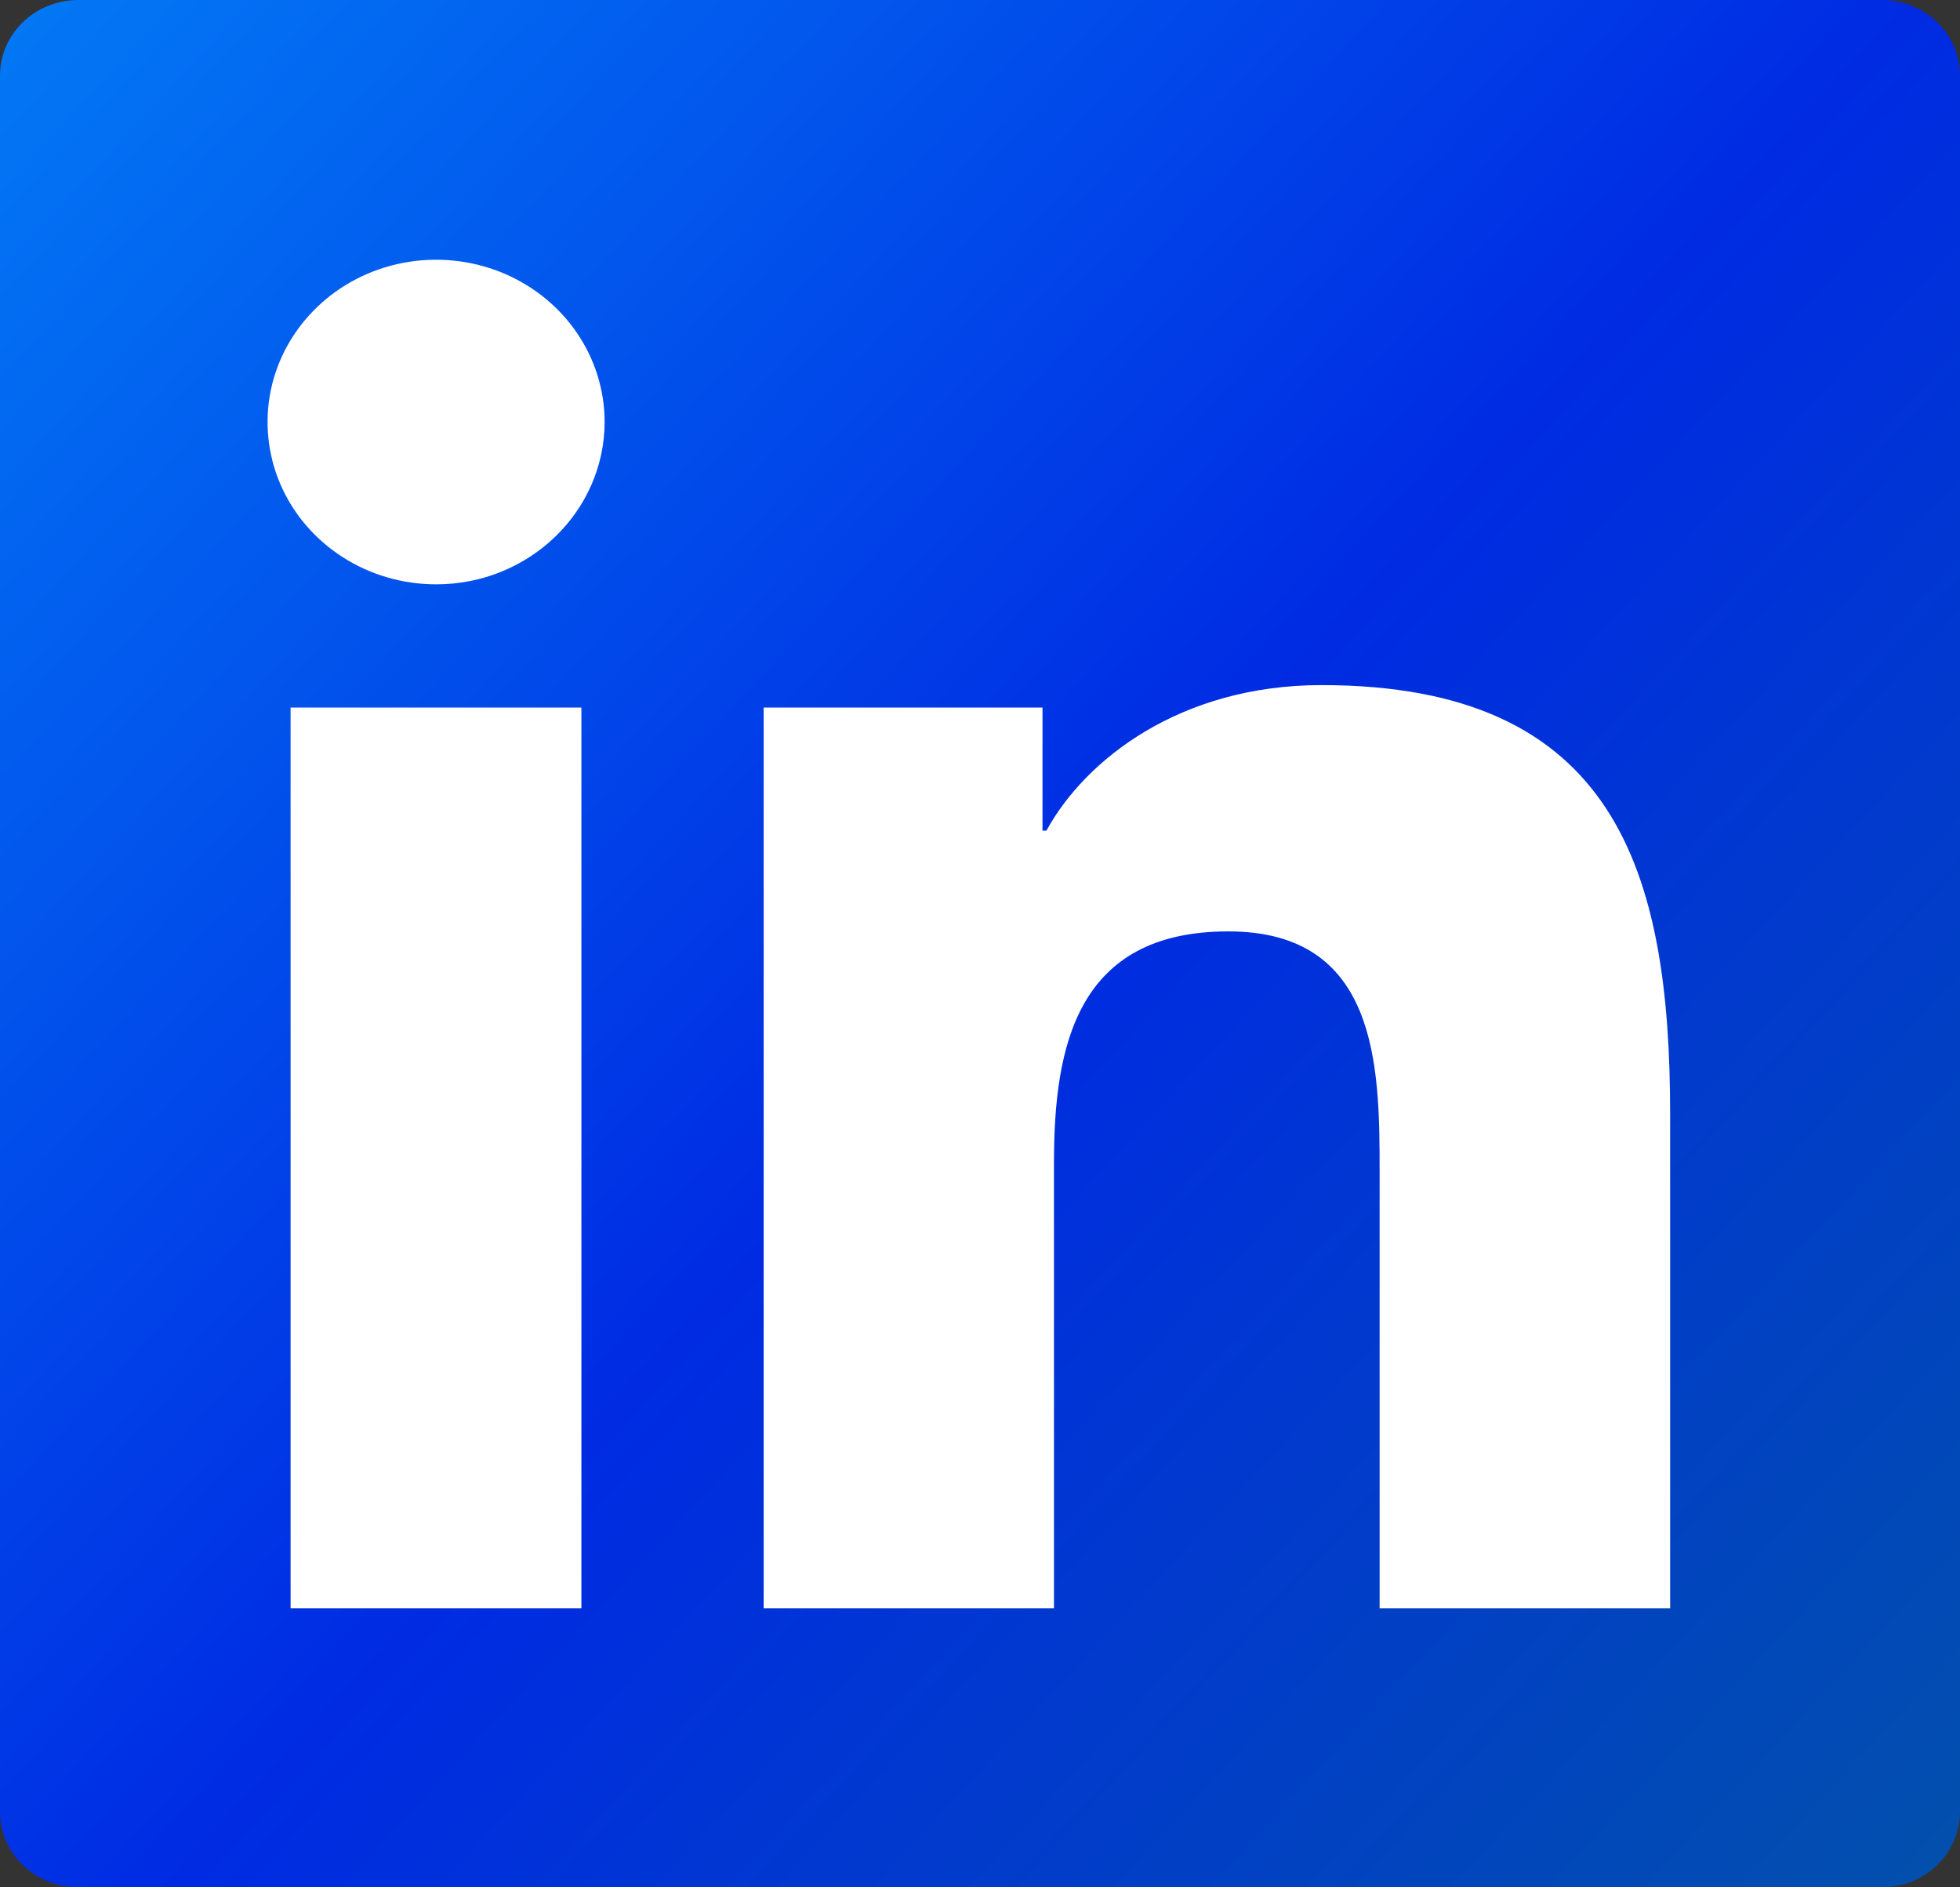
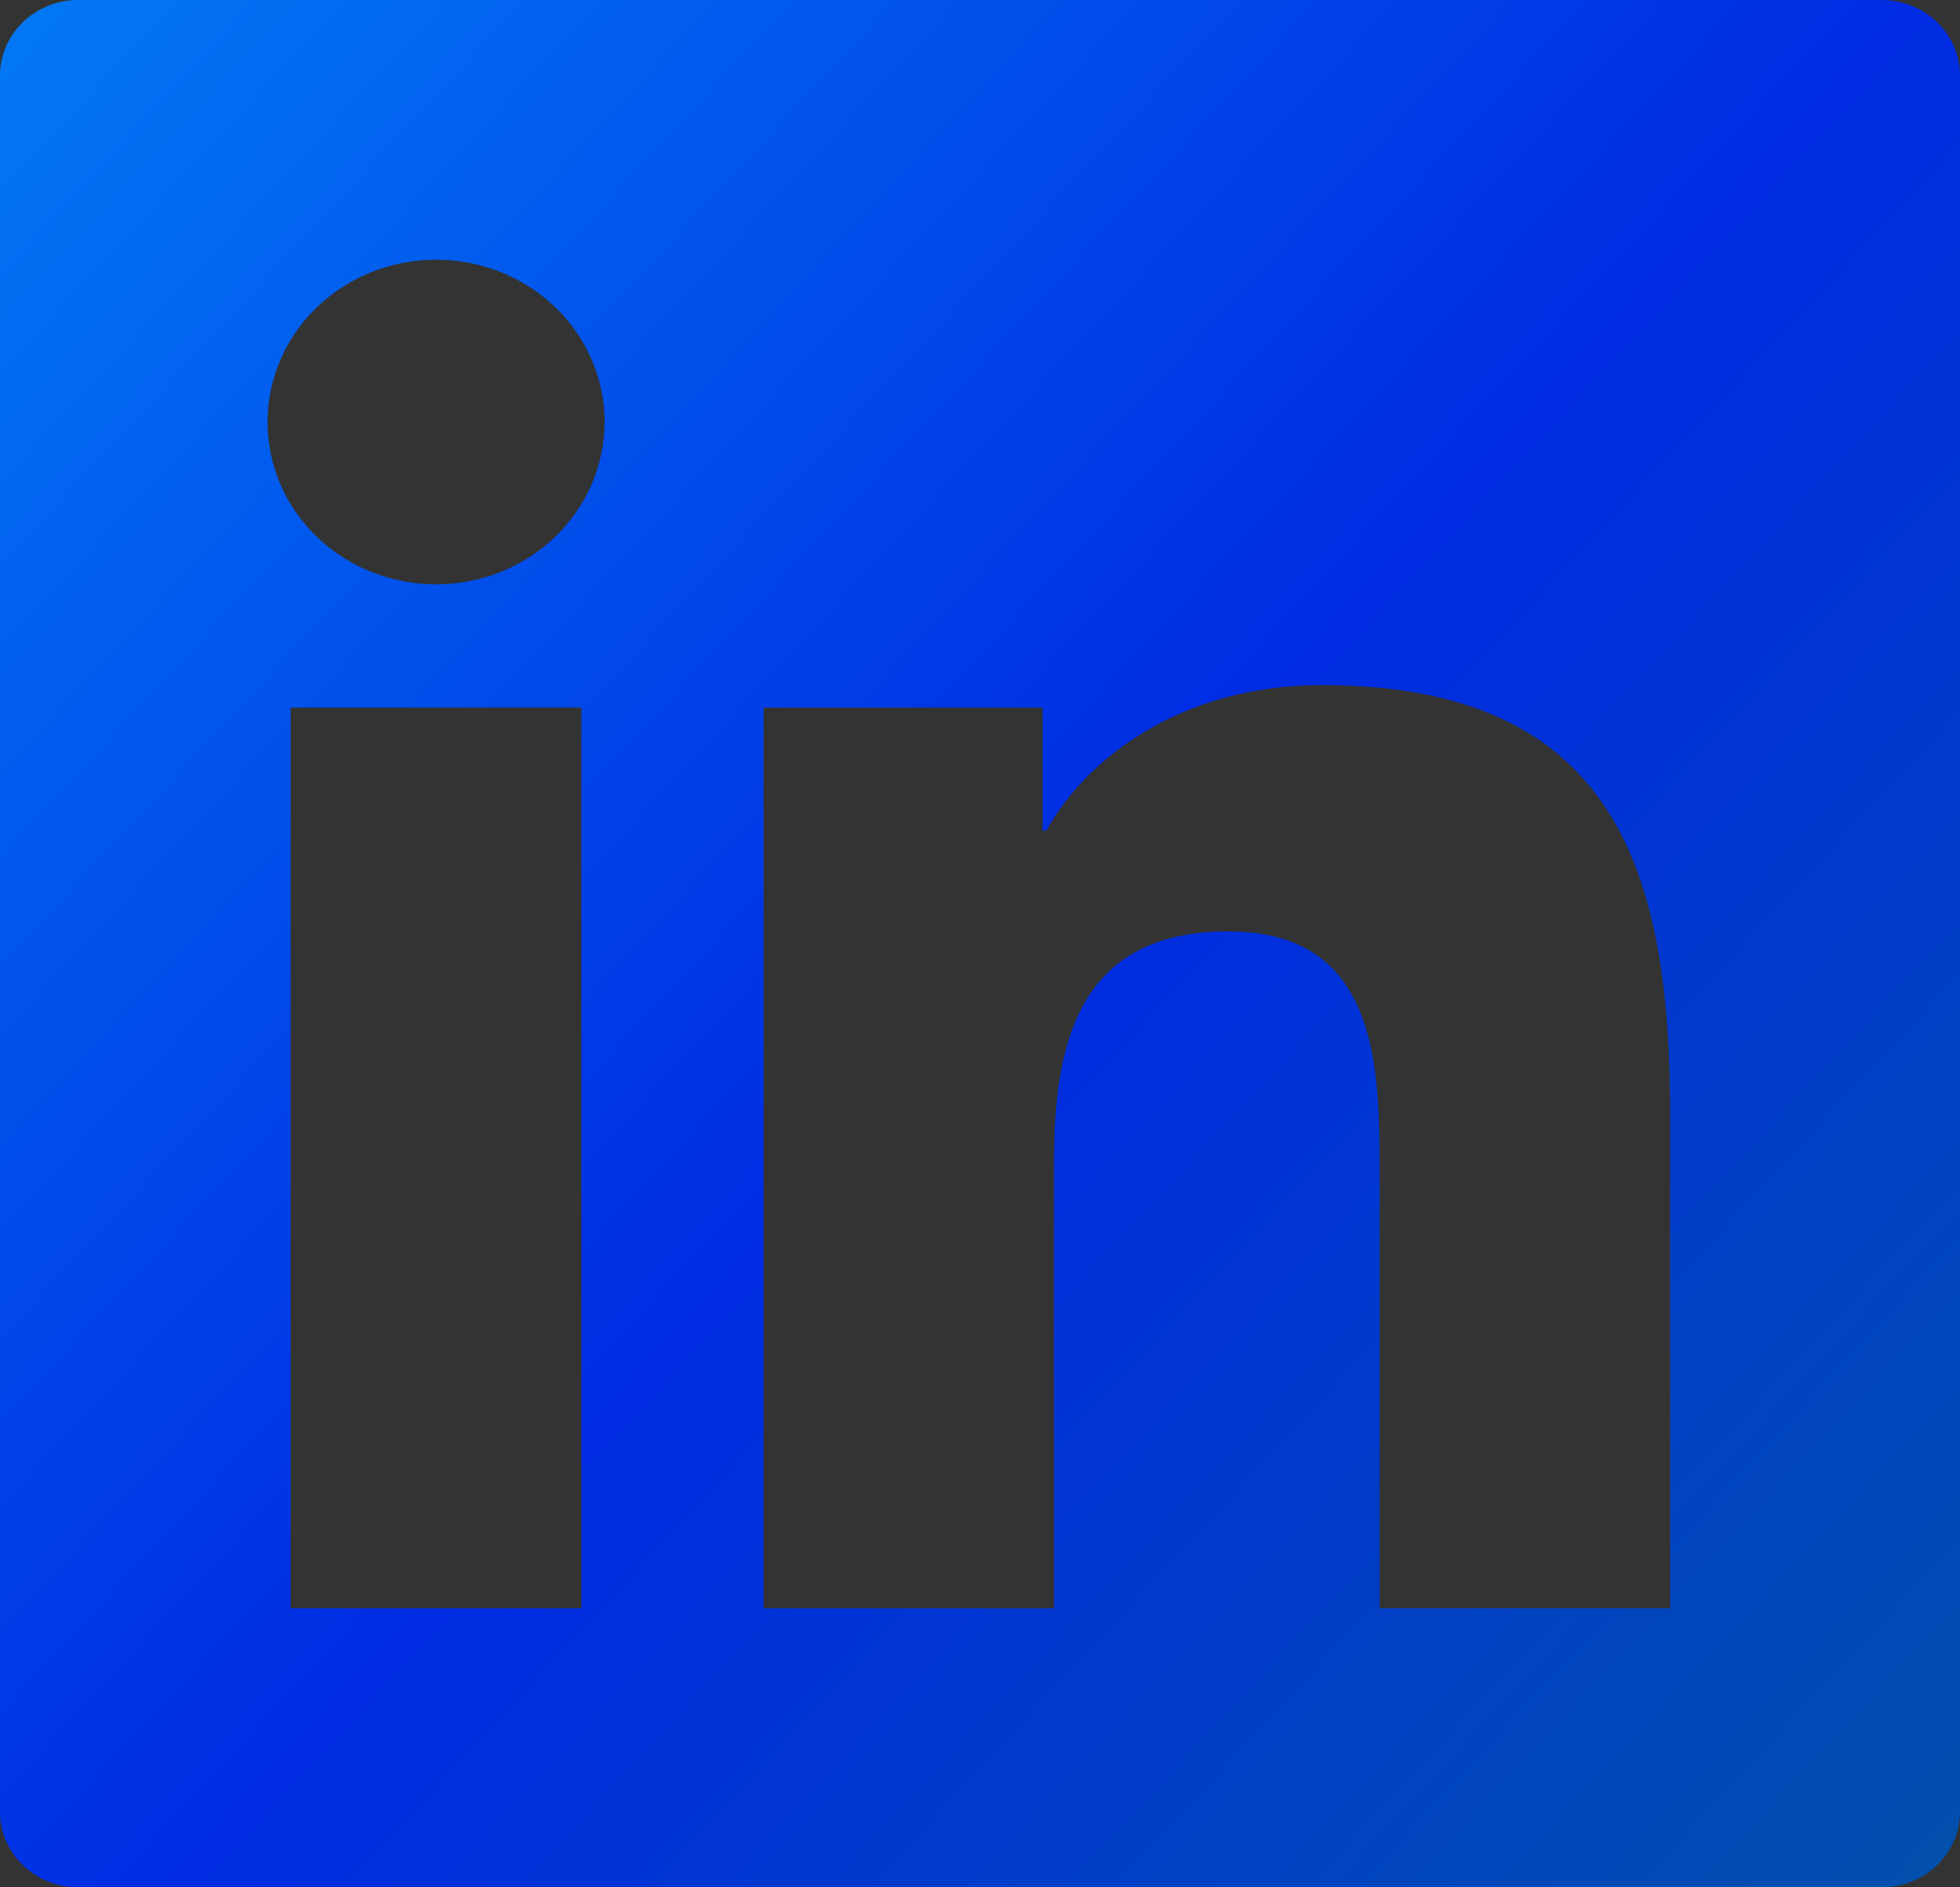
<svg xmlns="http://www.w3.org/2000/svg" width="27" height="26" viewBox="0 0 27 26" fill="none">
  <rect x="0" y="0" width="27" height="26" fill="#333333" stroke="none" />
-   <rect width="27" height="26" rx="2" fill="white" />
  <path d="M25.92 0H1.08C0.483 0 0 0.465 0 1.04V24.96C0 25.535 0.483 26 1.08 26H25.92C26.517 26 27 25.535 27 24.96V1.04C27 0.465 26.517 0 25.92 0ZM8.009 22.155H4.003V9.747H8.009V22.155ZM6.008 8.05C5.548 8.05 5.099 7.919 4.717 7.673C4.336 7.428 4.038 7.079 3.862 6.67C3.687 6.261 3.641 5.812 3.73 5.378C3.82 4.944 4.041 4.546 4.366 4.233C4.69 3.92 5.104 3.707 5.554 3.621C6.005 3.535 6.472 3.579 6.896 3.748C7.32 3.918 7.683 4.204 7.938 4.572C8.193 4.94 8.329 5.372 8.329 5.814C8.326 7.049 7.287 8.05 6.008 8.05ZM23.007 22.155H19.005V16.12C19.005 14.68 18.978 12.831 16.922 12.831C14.84 12.831 14.519 14.398 14.519 16.016V22.155H10.52V9.747H14.361V11.443H14.415C14.948 10.468 16.254 9.438 18.205 9.438C22.262 9.438 23.007 12.009 23.007 15.35V22.155Z" fill="url(#paint0_linear_1381_9303)" />
  <defs>
    <linearGradient id="paint0_linear_1381_9303" x1="-0.103" y1="-0.023" x2="28.513" y2="26.485" gradientUnits="userSpaceOnUse">
      <stop stop-color="#0379F5" />
      <stop offset="0.5" stop-color="#002BE3" />
      <stop offset="1" stop-color="#0253A8" />
    </linearGradient>
  </defs>
</svg>